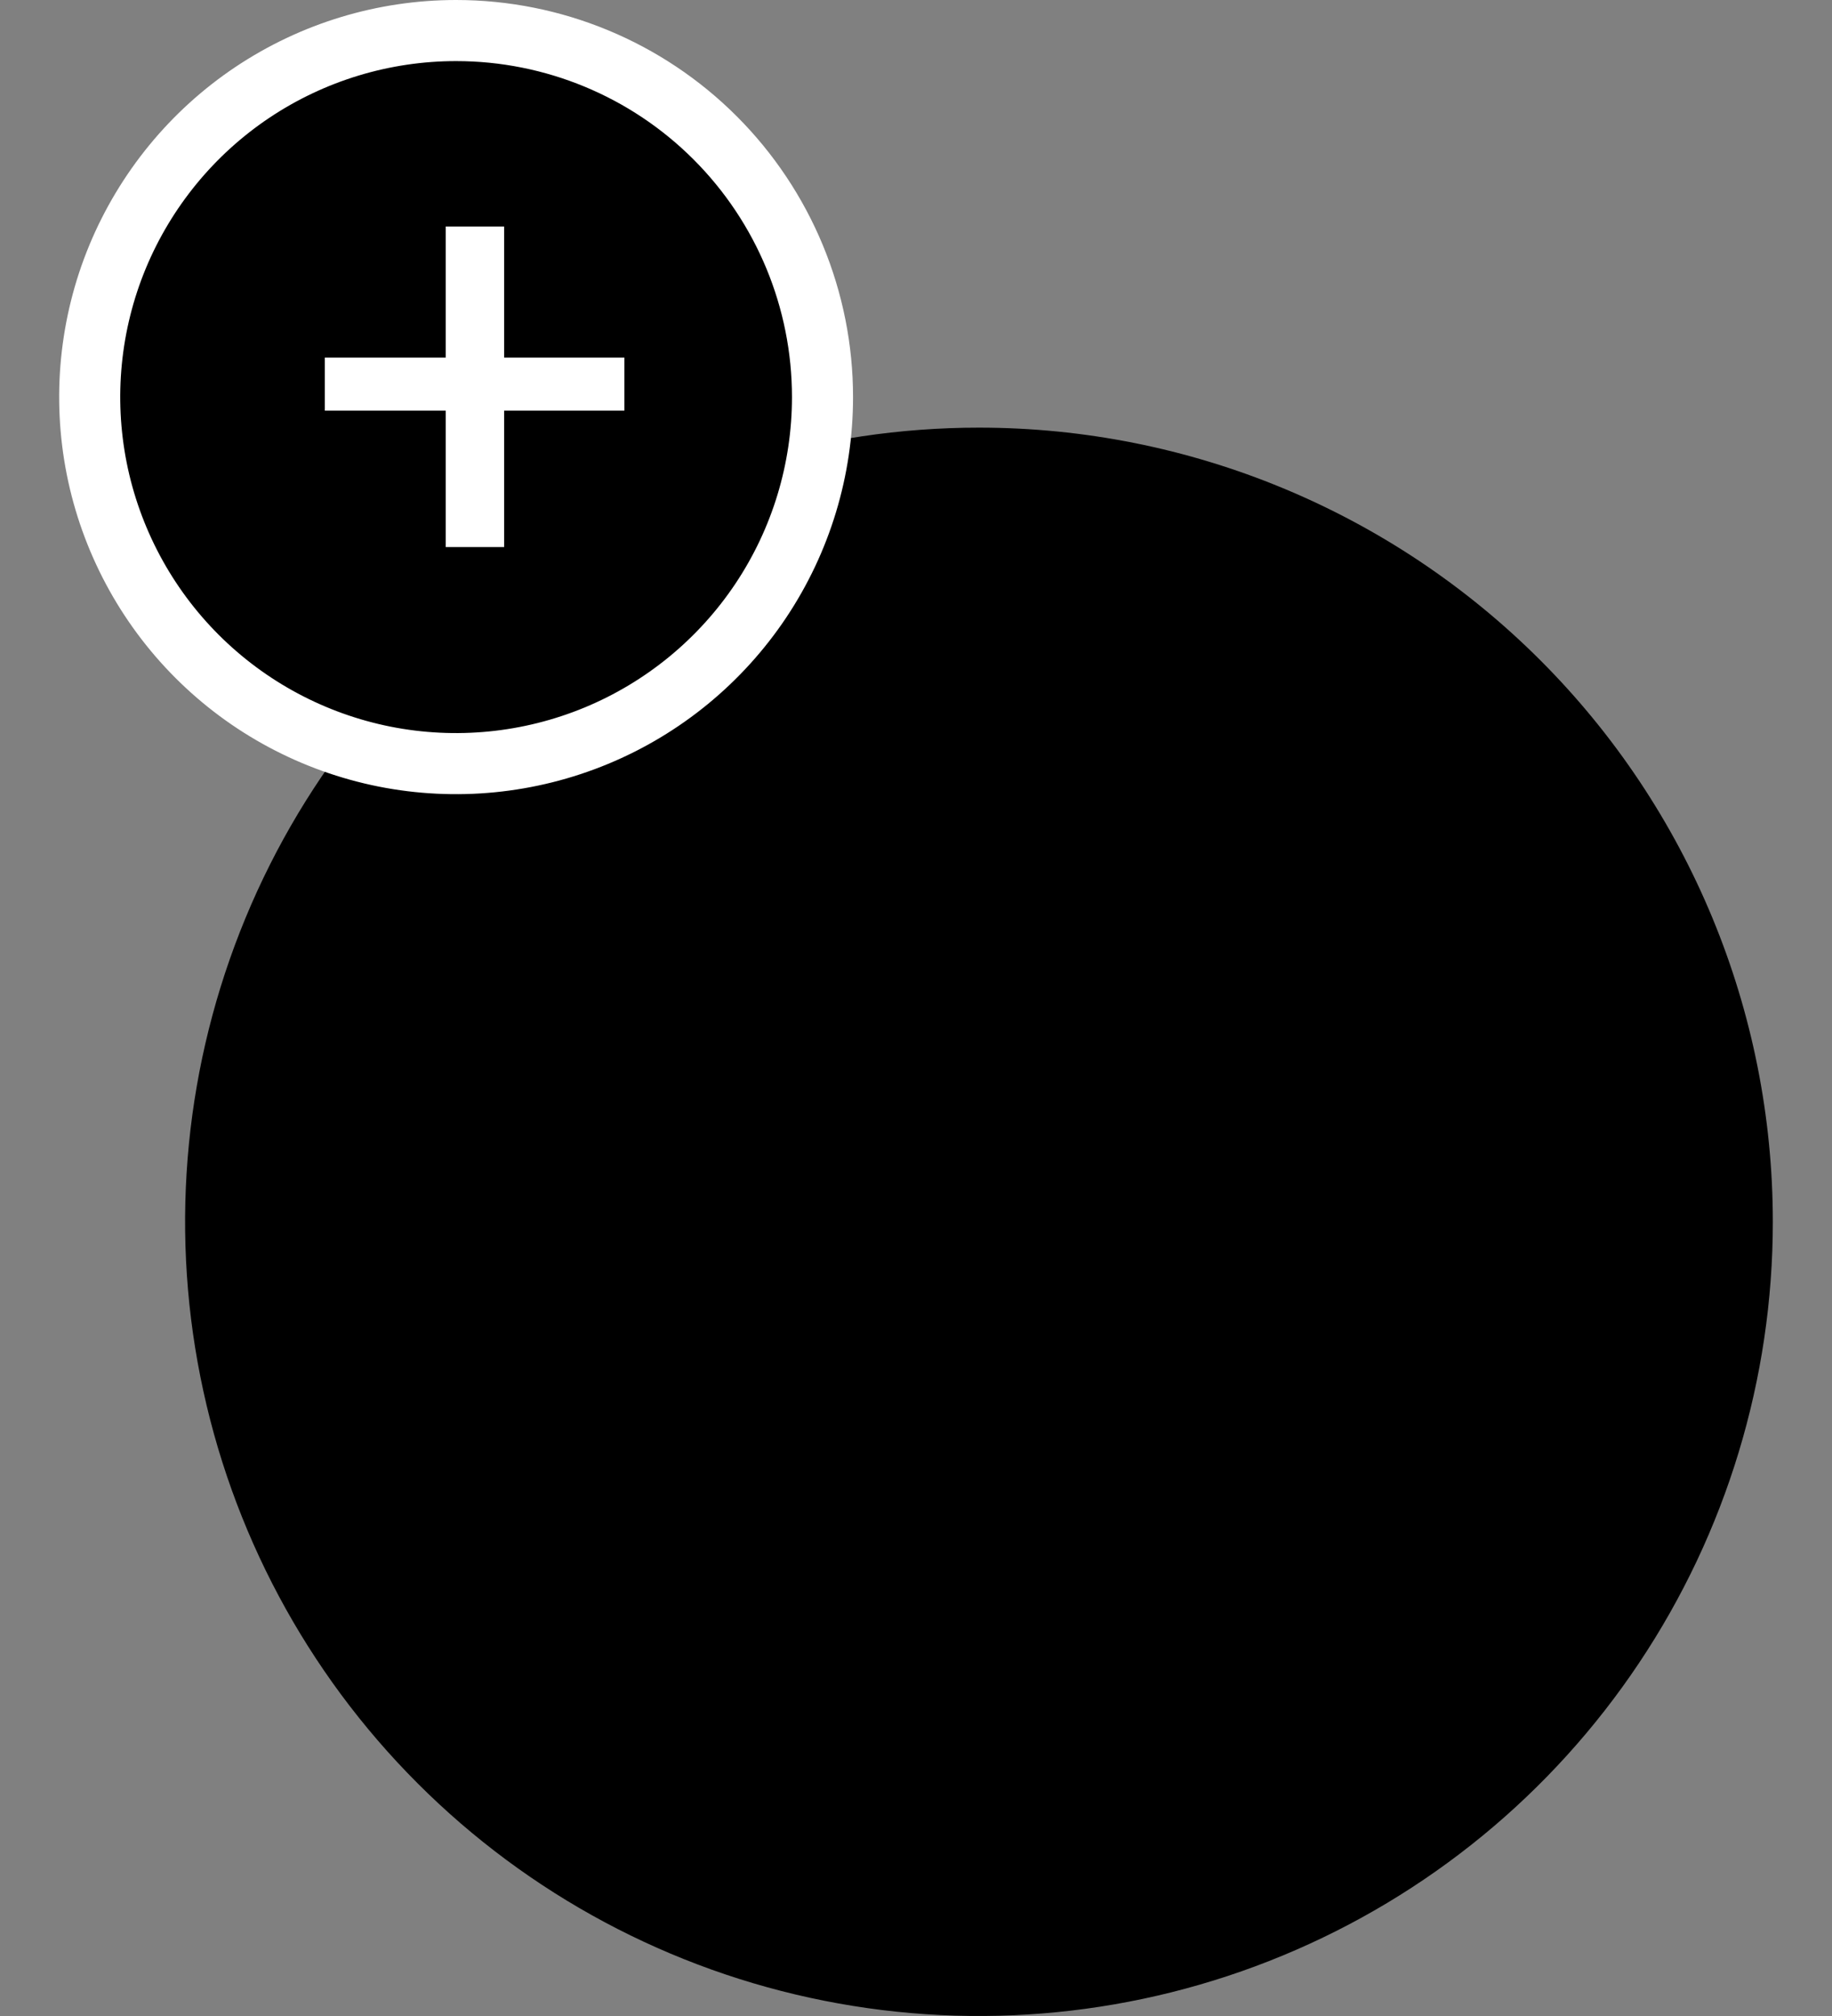
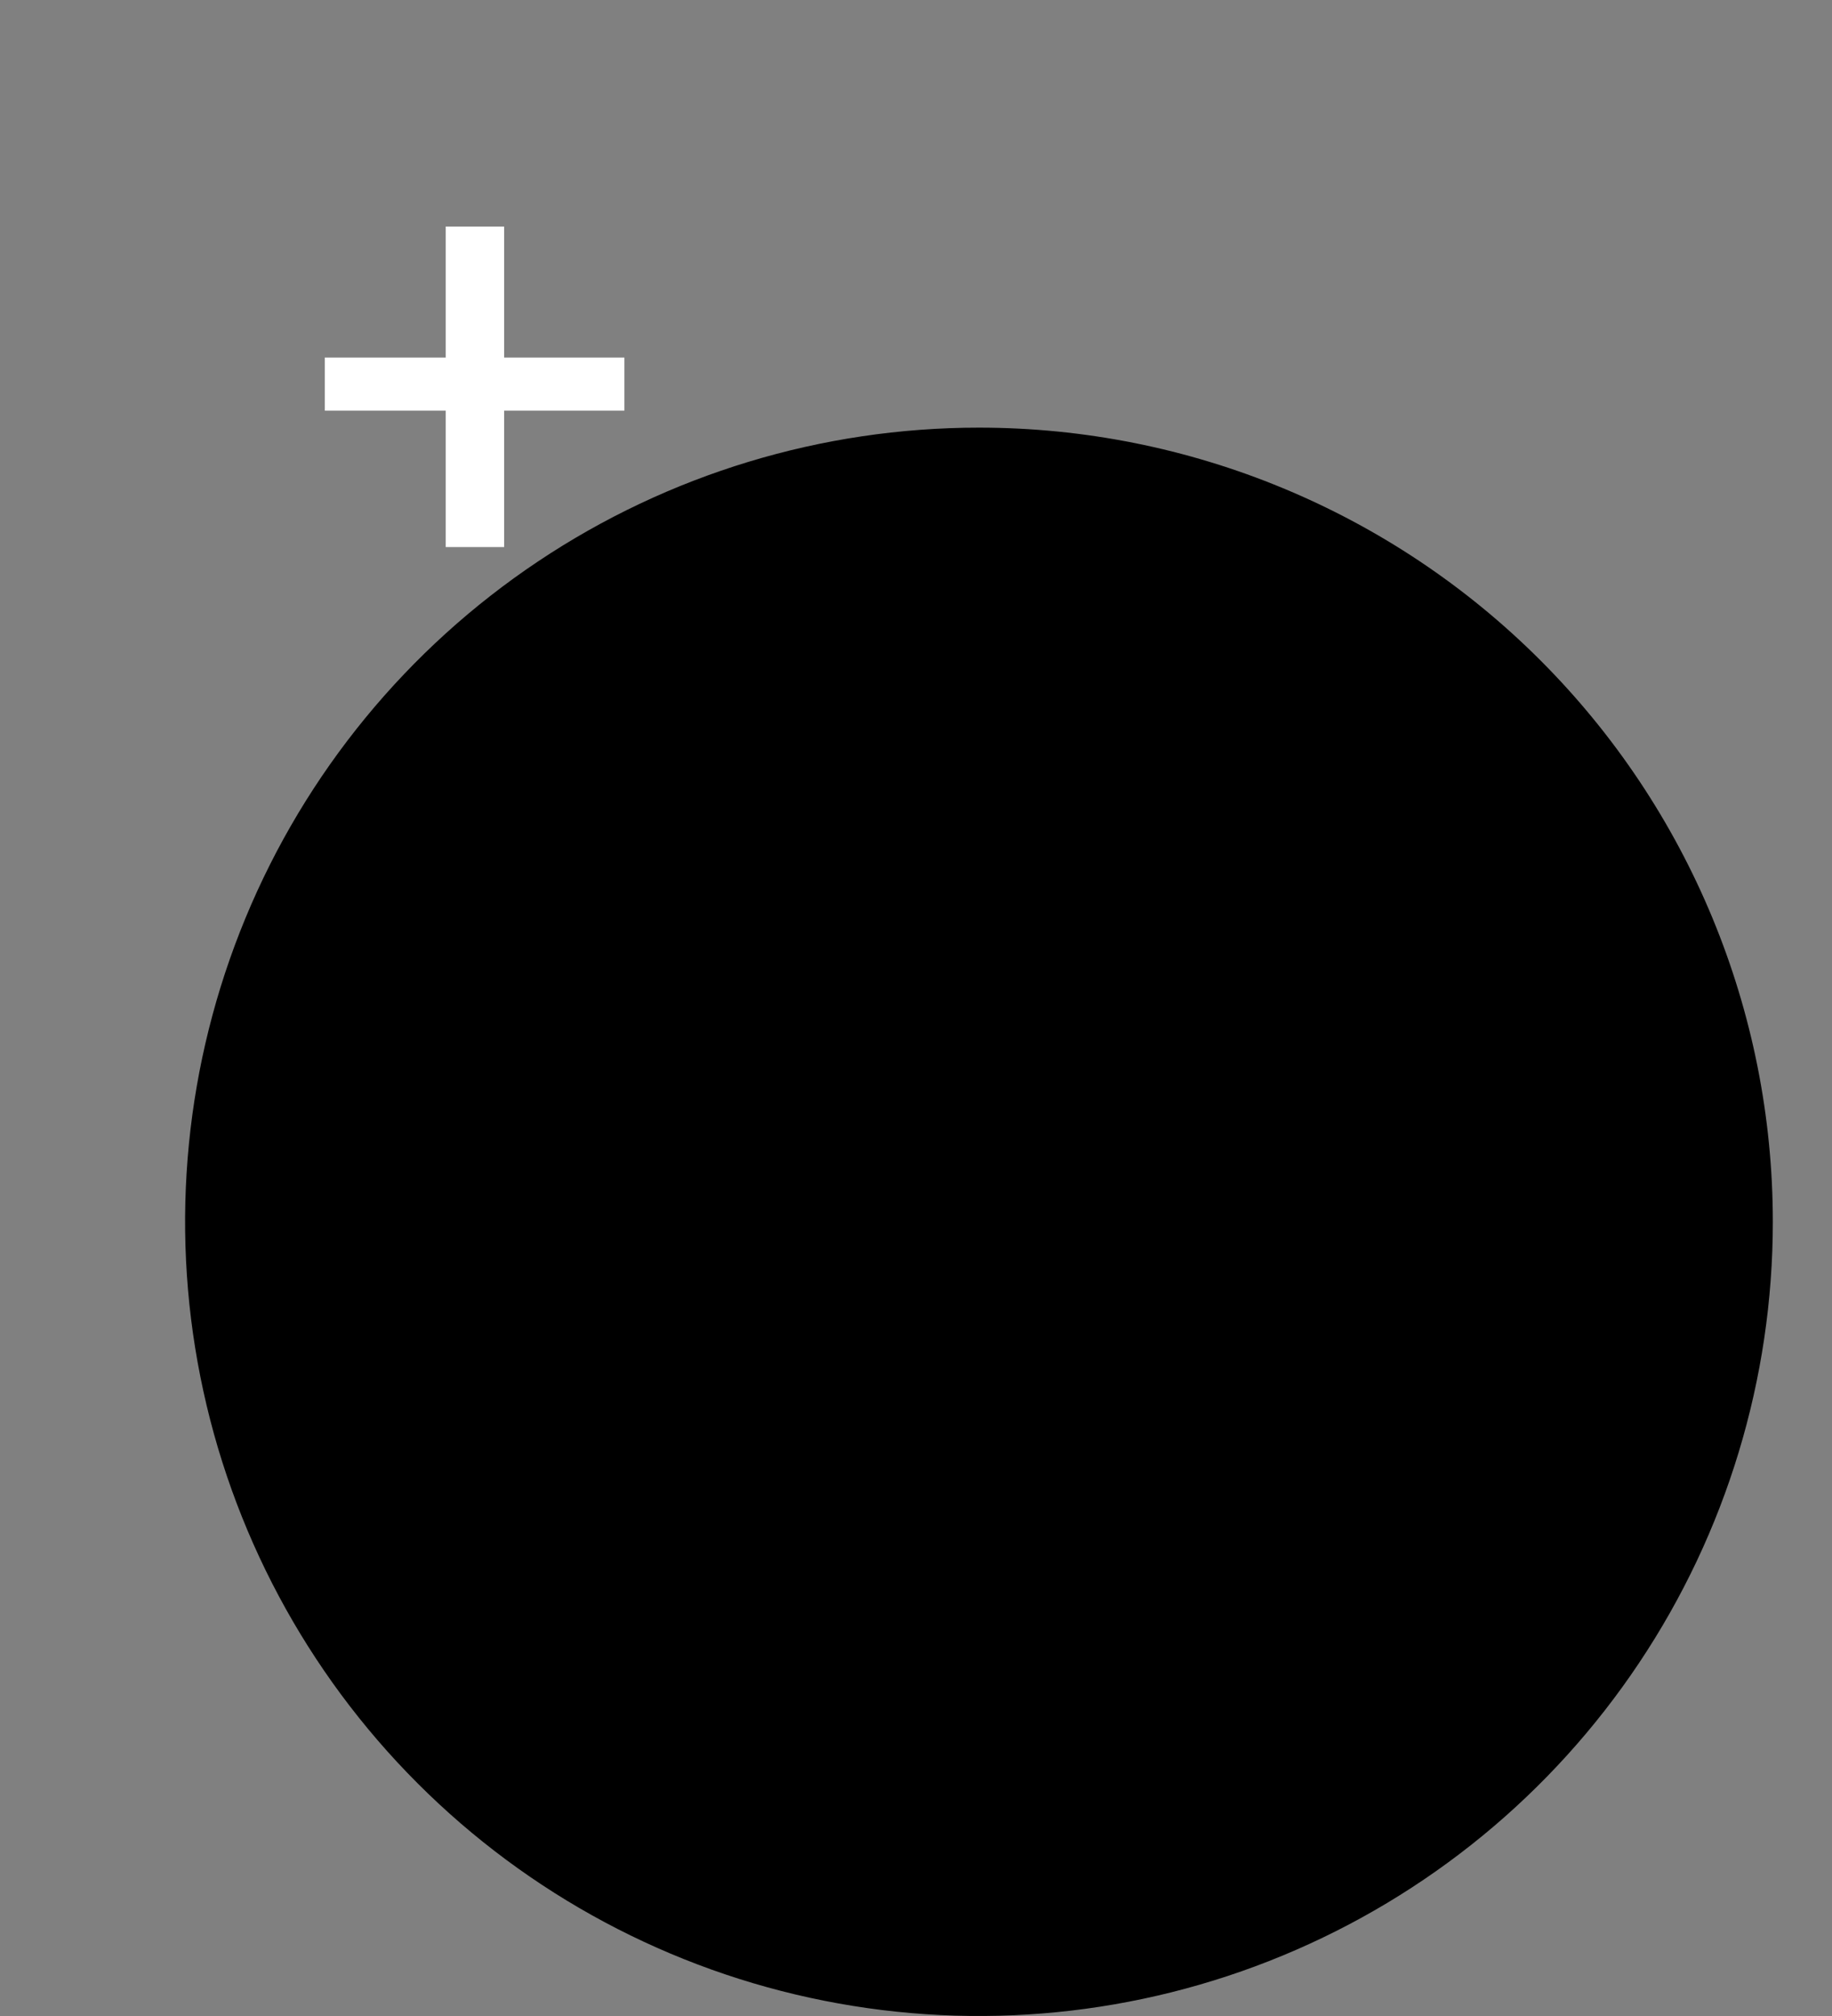
<svg xmlns="http://www.w3.org/2000/svg" width="30" height="33" viewBox="0 0 30 33" fill="none">
  <rect x="0" y="0" width="30" height="33" fill="#808080" stroke="none" />
  <path d="M16.031 7C13.46 7 10.947 7.762 8.809 9.191C6.671 10.619 5.005 12.65 4.021 15.025C3.037 17.401 2.779 20.014 3.281 22.536C3.783 25.058 5.021 27.374 6.839 29.192C8.657 31.011 10.973 32.249 13.495 32.75C16.017 33.252 18.631 32.994 21.006 32.01C23.382 31.026 25.412 29.36 26.84 27.222C28.269 25.085 29.031 22.571 29.031 20C29.031 16.552 27.662 13.246 25.224 10.808C22.786 8.37 19.479 7 16.031 7Z" fill="#1A224B" style="fill:#1A224B;fill:color(display-p3 0.102 0.133 0.294);fill-opacity:1;" />
  <path d="M19.864 21.976C19.864 23.512 18.872 24.968 16.44 25.16V26.6H15.304V25.176C13.656 25.064 12.44 24.408 11.624 23.496L12.536 22.264C13.16 22.952 14.104 23.576 15.304 23.72V20.232C13.672 19.816 11.96 19.224 11.96 17.208C11.96 15.56 13.32 14.328 15.304 14.184V12.712H16.44V14.2C17.768 14.328 18.824 14.84 19.624 15.656L18.68 16.84C18.072 16.2 17.288 15.816 16.44 15.672V18.792C18.104 19.24 19.864 19.848 19.864 21.976ZM13.608 17.096C13.608 17.864 14.344 18.216 15.304 18.488V15.608C14.28 15.688 13.608 16.264 13.608 17.096ZM16.44 20.536V23.72C17.752 23.576 18.232 22.792 18.232 22.12C18.232 21.208 17.448 20.84 16.44 20.536Z" fill="#F1F6FC" style="fill:#F1F6FC;fill:color(display-p3 0.945 0.965 0.988);fill-opacity:1;" />
-   <path d="M4.135 1.511C5.122 0.852 6.282 0.5 7.469 0.5C9.06 0.5 10.586 1.132 11.711 2.257C12.837 3.383 13.469 4.909 13.469 6.5C13.469 7.687 13.117 8.847 12.458 9.833C11.798 10.82 10.861 11.589 9.765 12.043C8.668 12.497 7.462 12.616 6.298 12.385C5.134 12.153 4.065 11.582 3.226 10.743C2.387 9.904 1.816 8.834 1.584 7.671C1.353 6.507 1.471 5.3 1.925 4.204C2.38 3.108 3.149 2.17 4.135 1.511Z" fill="#1A224B" stroke="white" style="fill:#1A224B;fill:color(display-p3 0.102 0.133 0.294);fill-opacity:1;stroke:white;stroke-opacity:1;" />
  <path d="M10.225 6.722H8.256V8.955H7.299V6.722H5.319V5.853H7.299V3.708H8.256V5.853H10.225V6.722Z" fill="white" style="fill:white;fill-opacity:1;" />
</svg>